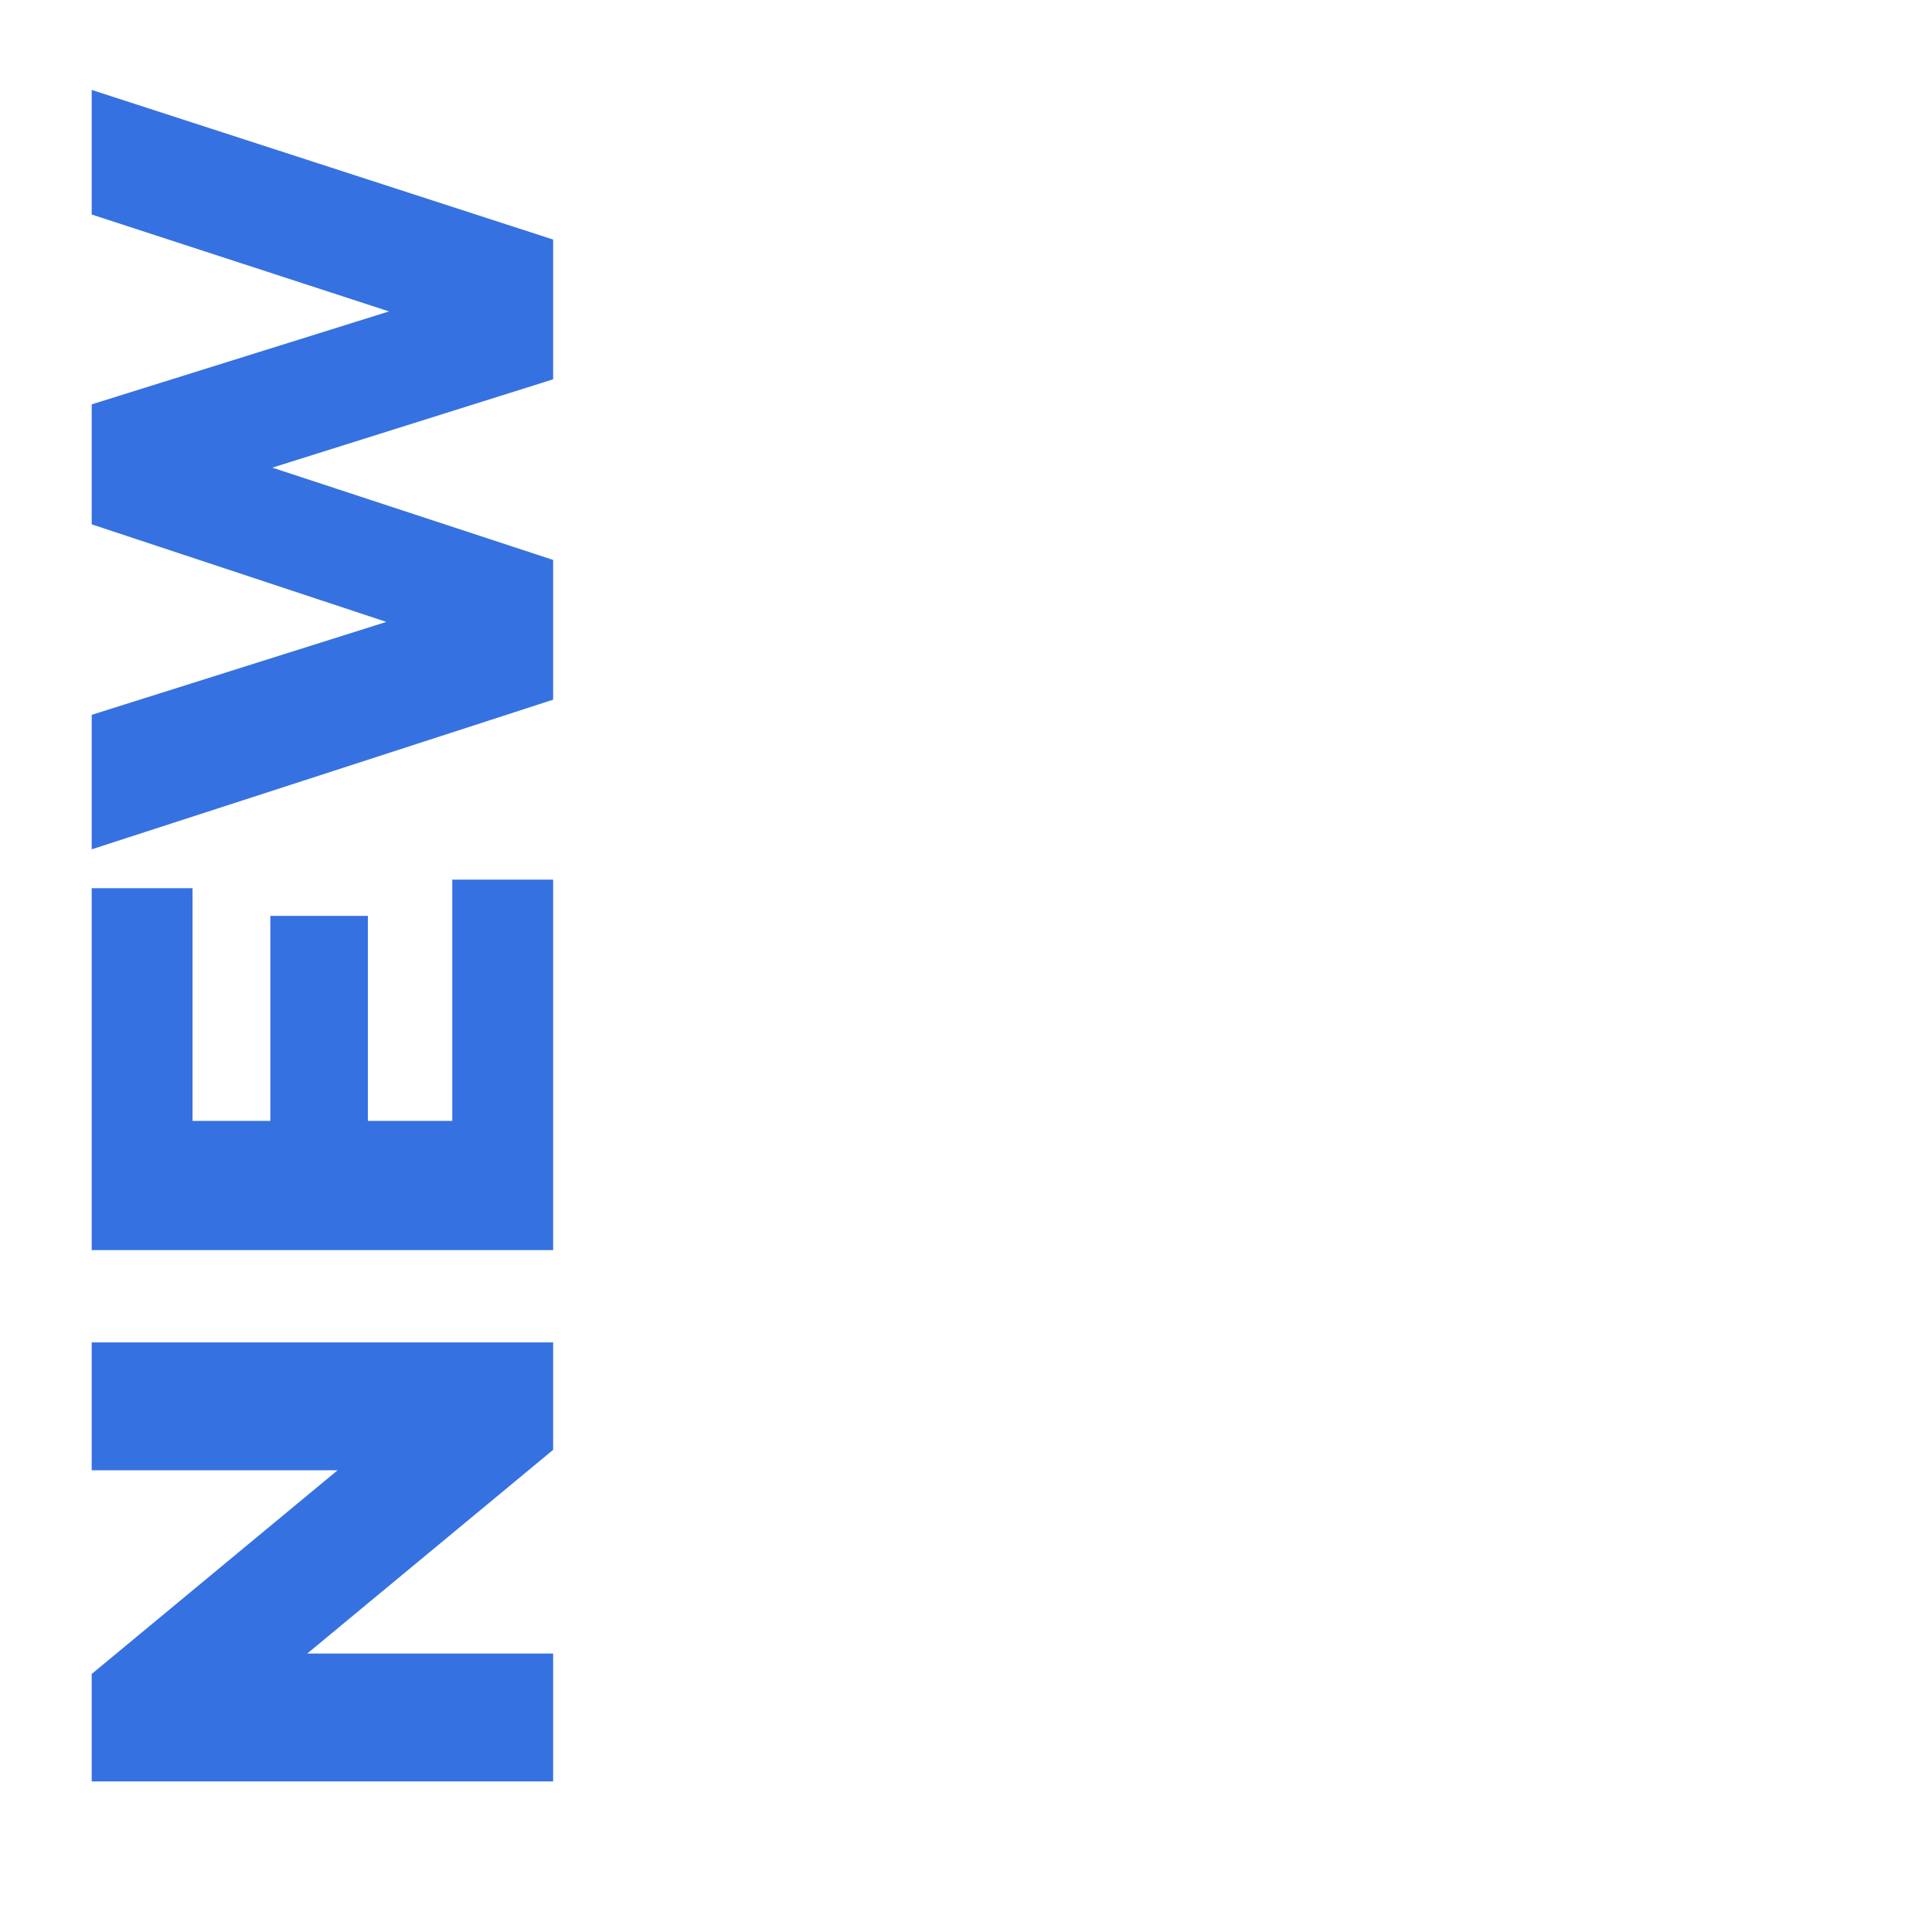
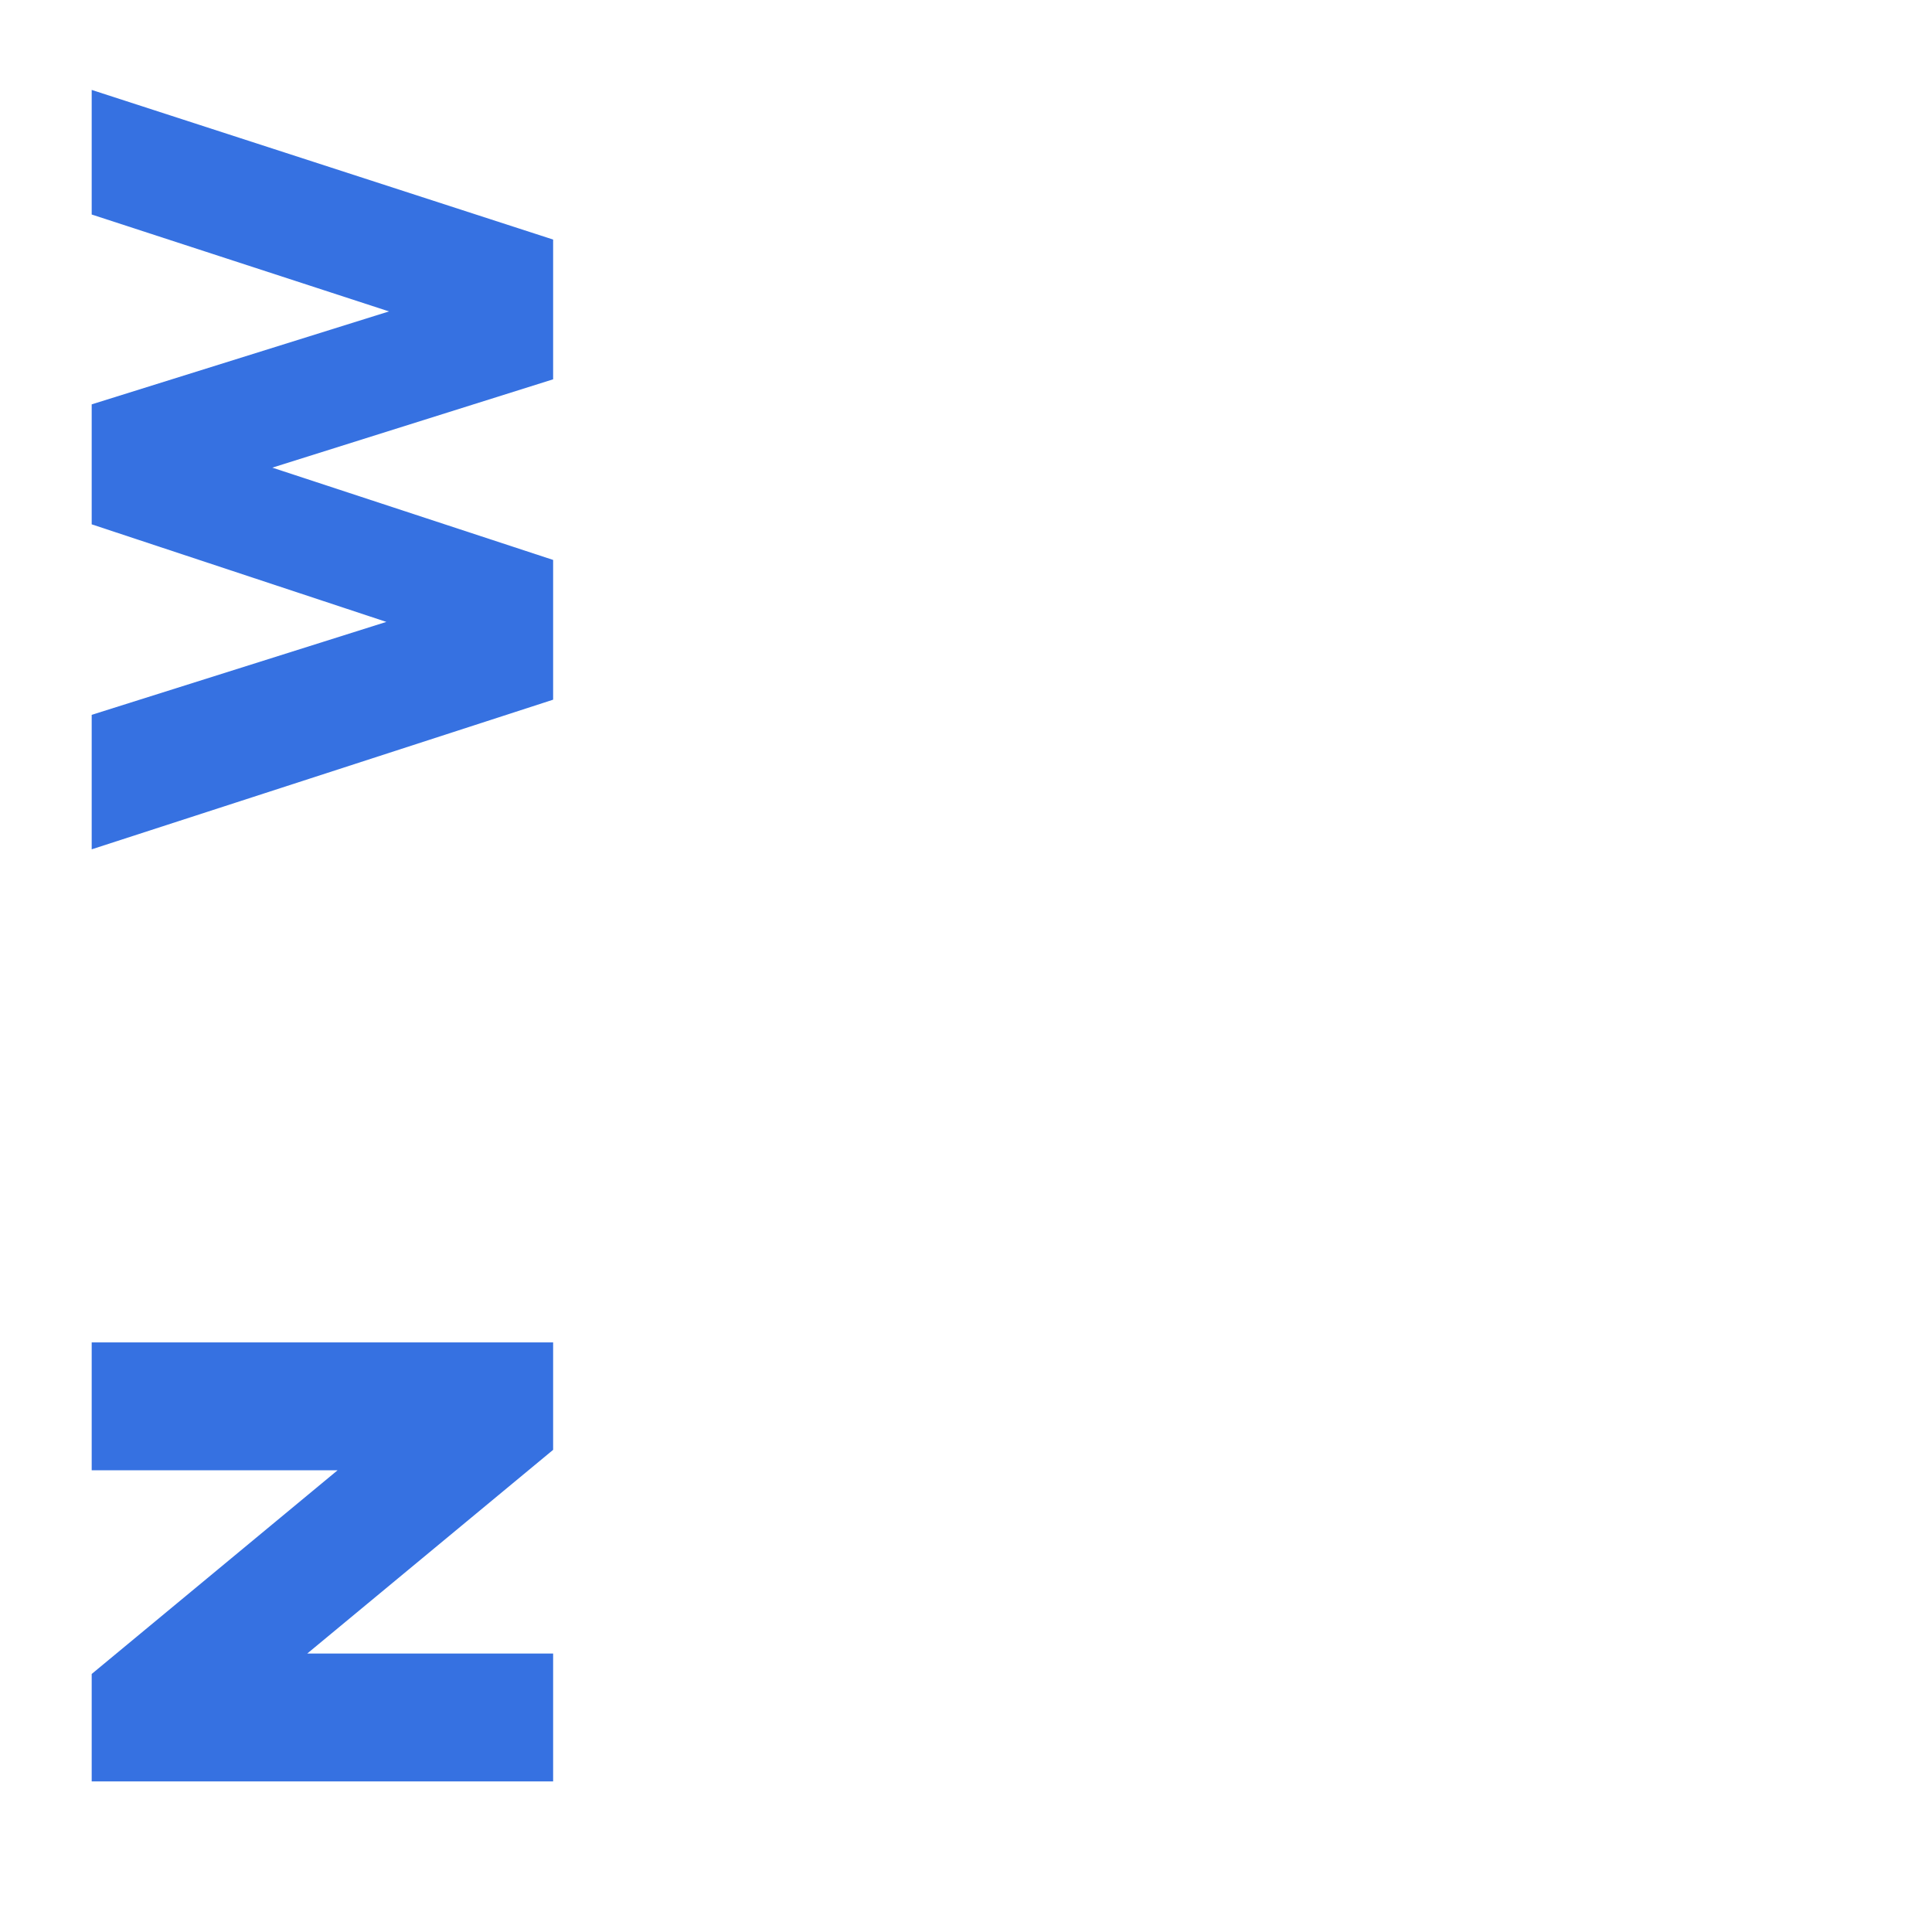
<svg xmlns="http://www.w3.org/2000/svg" width="100%" height="100%" viewBox="0 0 2560 2560" version="1.1" xml:space="preserve" style="fill-rule:evenodd;clip-rule:evenodd;stroke-linejoin:round;stroke-miterlimit:2;">
  <g>
    <path d="M121.5,1778.74l611.429,-0l0,142.375l-325.804,269.903l325.804,-0l0,169.453l-611.429,-0l0,-142.376l325.804,-269.902l-325.804,-0l0,-169.453Z" style="fill:#3671e1;fill-rule:nonzero;" />
-     <path d="M599.288,1165.57l133.641,-0l0,490.89l-611.429,-0l0,-479.535l133.641,-0l-0,308.335l103.069,-0l0,-271.65l129.274,0l0,271.65l111.804,-0l0,-319.69Z" style="fill:#3671e1;fill-rule:nonzero;" />
    <path d="M121.5,119.15l611.429,198.278l0,185.175l-372.098,117.046l372.098,122.285l0,185.176l-611.429,198.278l0,-178.188l390.441,-123.159l-390.441,-129.274l0,-158.972l393.935,-123.159l-393.935,-128.4l0,-165.086Z" style="fill:#3671e1;fill-rule:nonzero;" />
  </g>
</svg>